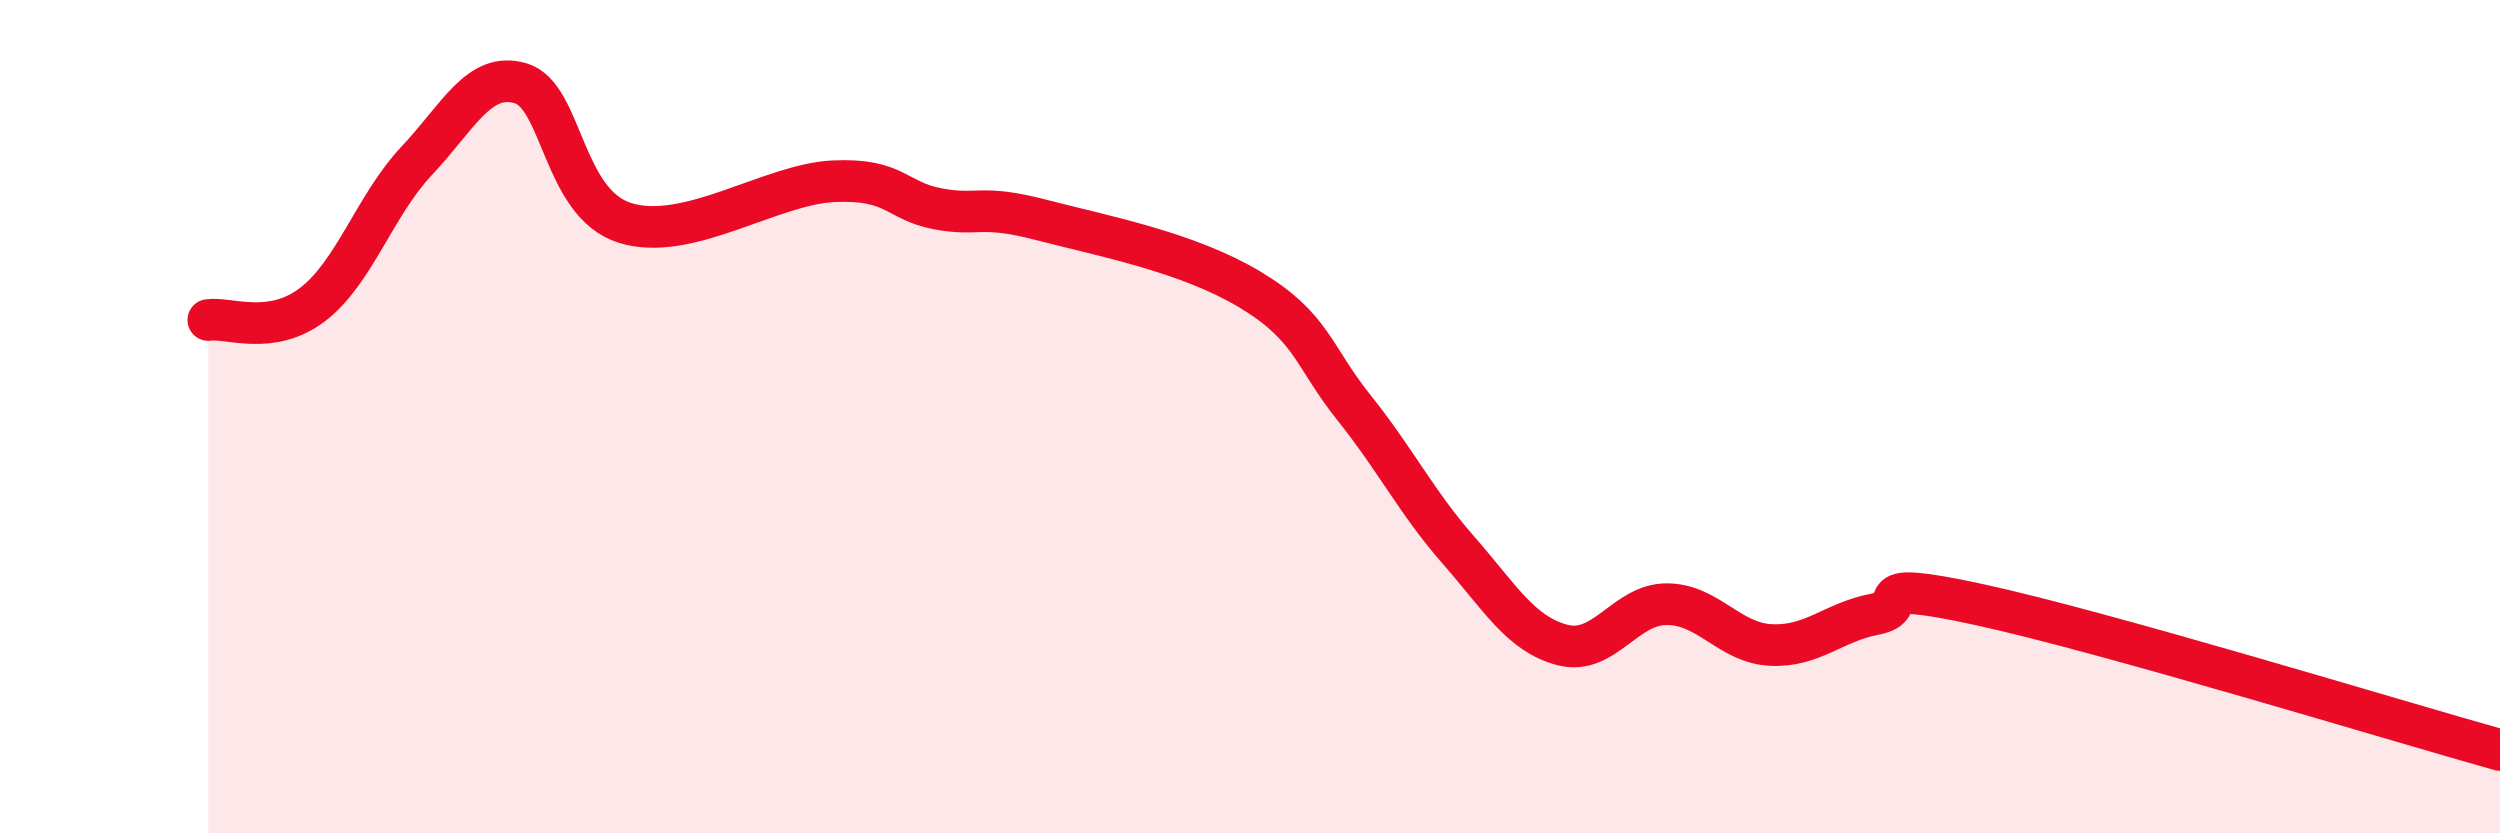
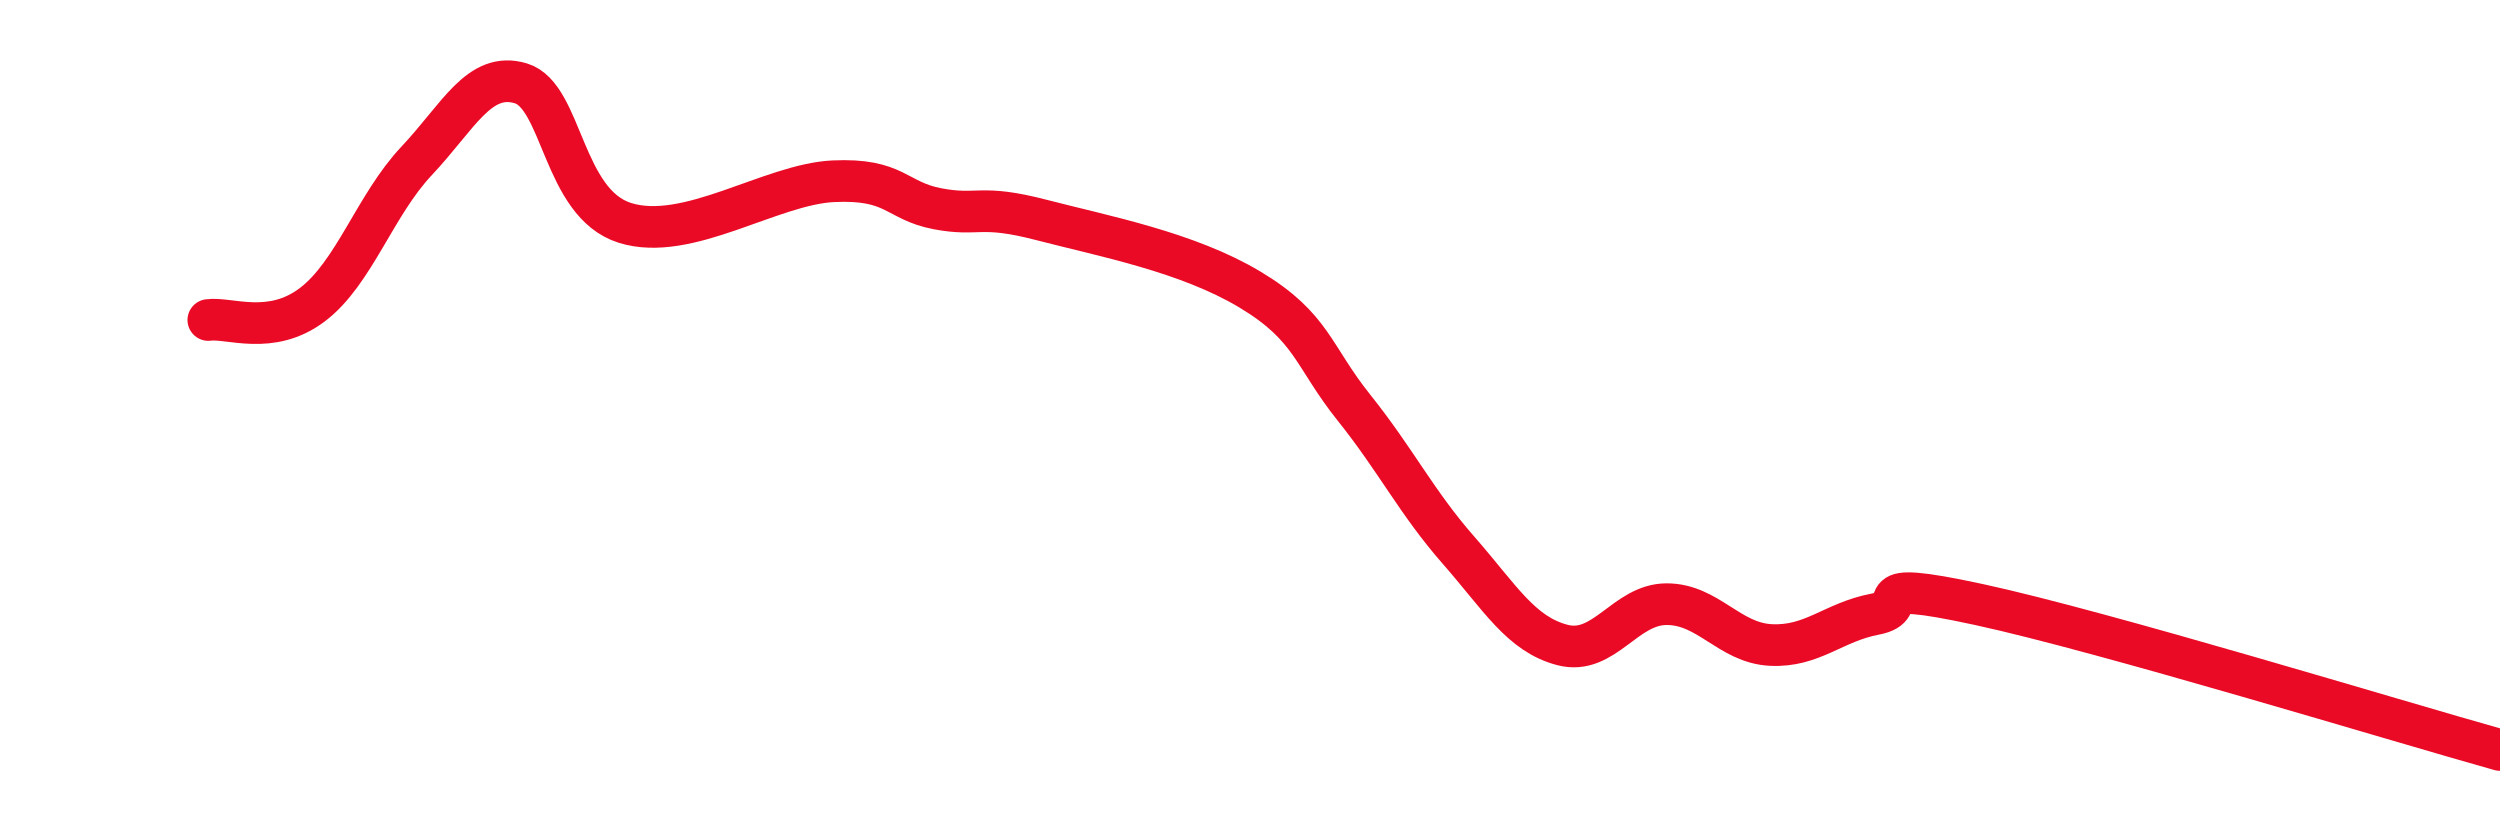
<svg xmlns="http://www.w3.org/2000/svg" width="60" height="20" viewBox="0 0 60 20">
-   <path d="M 5,7.68 C 5.5,7.61 6.5,8.07 7.5,7.31 C 8.5,6.55 9,4.92 10,3.86 C 11,2.8 11.5,1.7 12.5,2 C 13.5,2.3 13.5,4.88 15,5.35 C 16.5,5.82 18.5,4.42 20,4.35 C 21.5,4.28 21.5,4.82 22.5,5.01 C 23.5,5.2 23.5,4.89 25,5.28 C 26.5,5.67 28.5,6.05 30,6.95 C 31.5,7.85 31.5,8.54 32.5,9.79 C 33.5,11.04 34,12.06 35,13.2 C 36,14.34 36.5,15.22 37.5,15.48 C 38.5,15.74 39,14.5 40,14.5 C 41,14.5 41.5,15.43 42.5,15.48 C 43.5,15.53 44,14.93 45,14.74 C 46,14.55 44.5,13.86 47.5,14.51 C 50.5,15.16 57.5,17.3 60,18L60 20L5 20Z" fill="#EB0A25" opacity="0.1" stroke-linecap="round" stroke-linejoin="round" />
  <path d="M 5,7.68 C 5.5,7.61 6.5,8.07 7.5,7.31 C 8.5,6.55 9,4.92 10,3.86 C 11,2.8 11.5,1.7 12.5,2 C 13.5,2.3 13.5,4.88 15,5.35 C 16.5,5.82 18.5,4.42 20,4.35 C 21.5,4.28 21.5,4.82 22.5,5.01 C 23.5,5.2 23.5,4.89 25,5.28 C 26.5,5.67 28.5,6.05 30,6.95 C 31.5,7.85 31.5,8.54 32.5,9.79 C 33.5,11.04 34,12.06 35,13.2 C 36,14.34 36.5,15.22 37.5,15.48 C 38.5,15.74 39,14.5 40,14.5 C 41,14.5 41.5,15.43 42.5,15.48 C 43.5,15.53 44,14.93 45,14.74 C 46,14.55 44.5,13.86 47.5,14.51 C 50.5,15.16 57.5,17.3 60,18" stroke="#EB0A25" stroke-width="1" fill="none" stroke-linecap="round" stroke-linejoin="round" />
</svg>